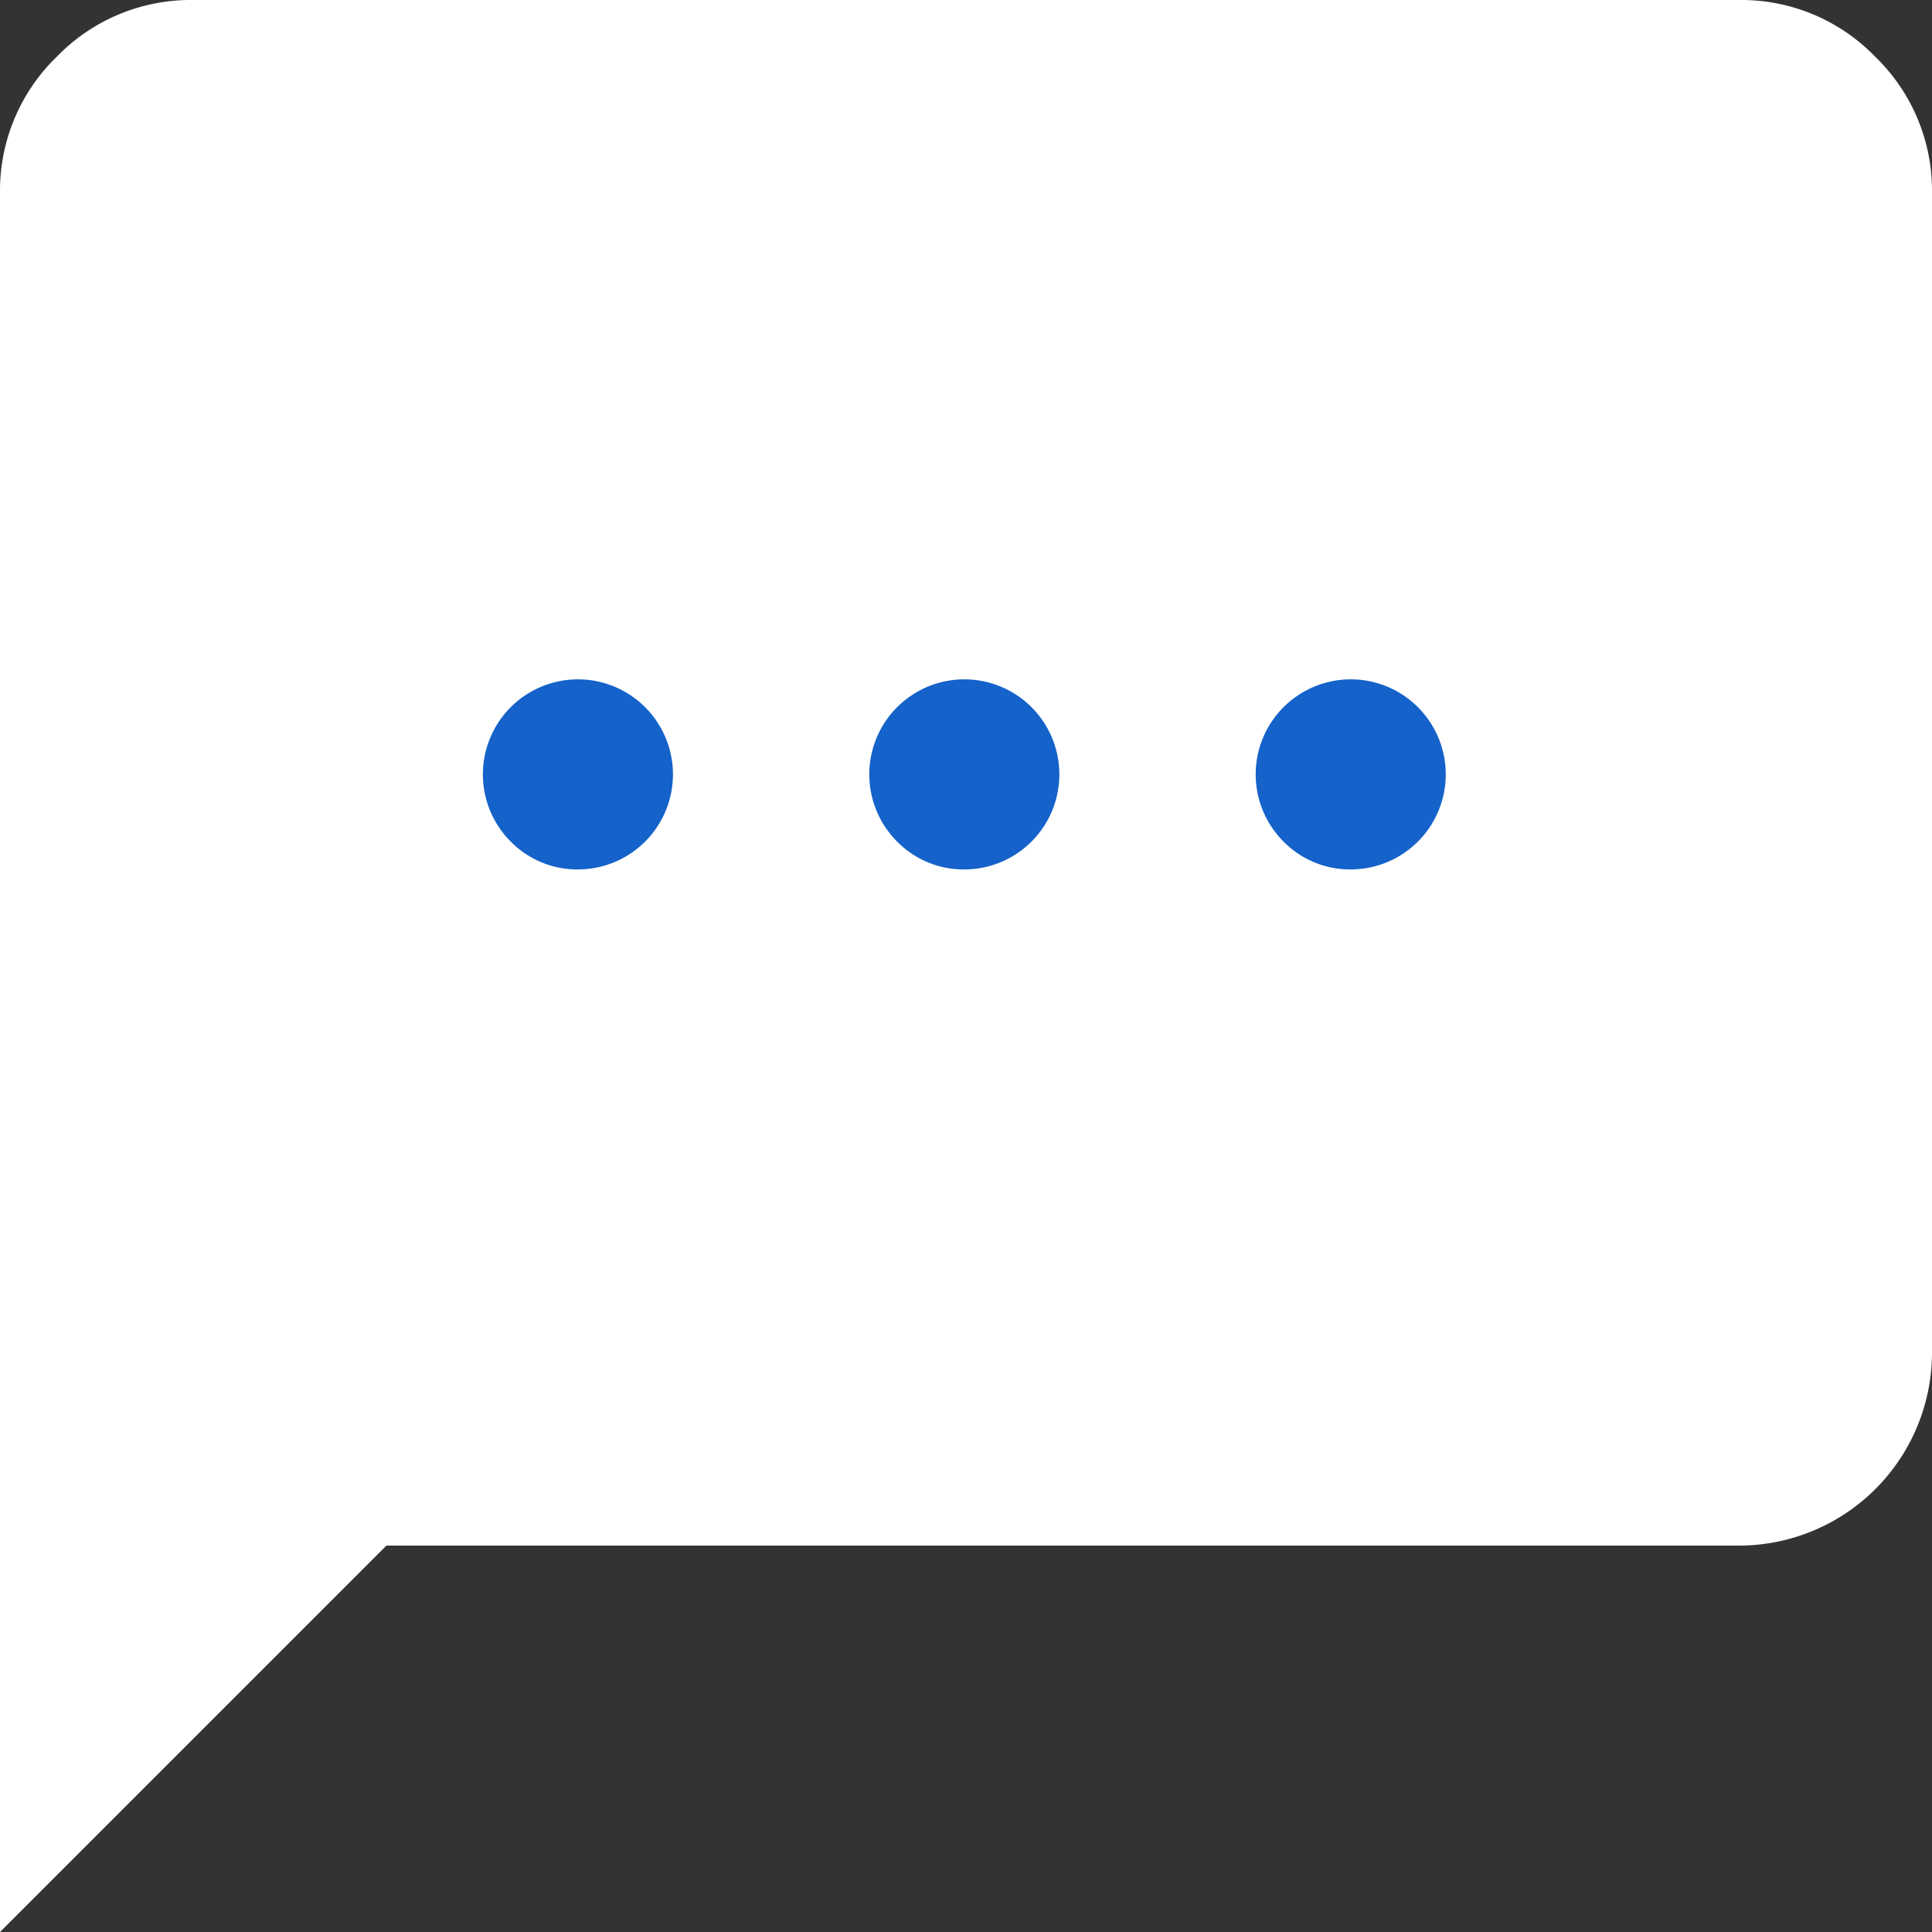
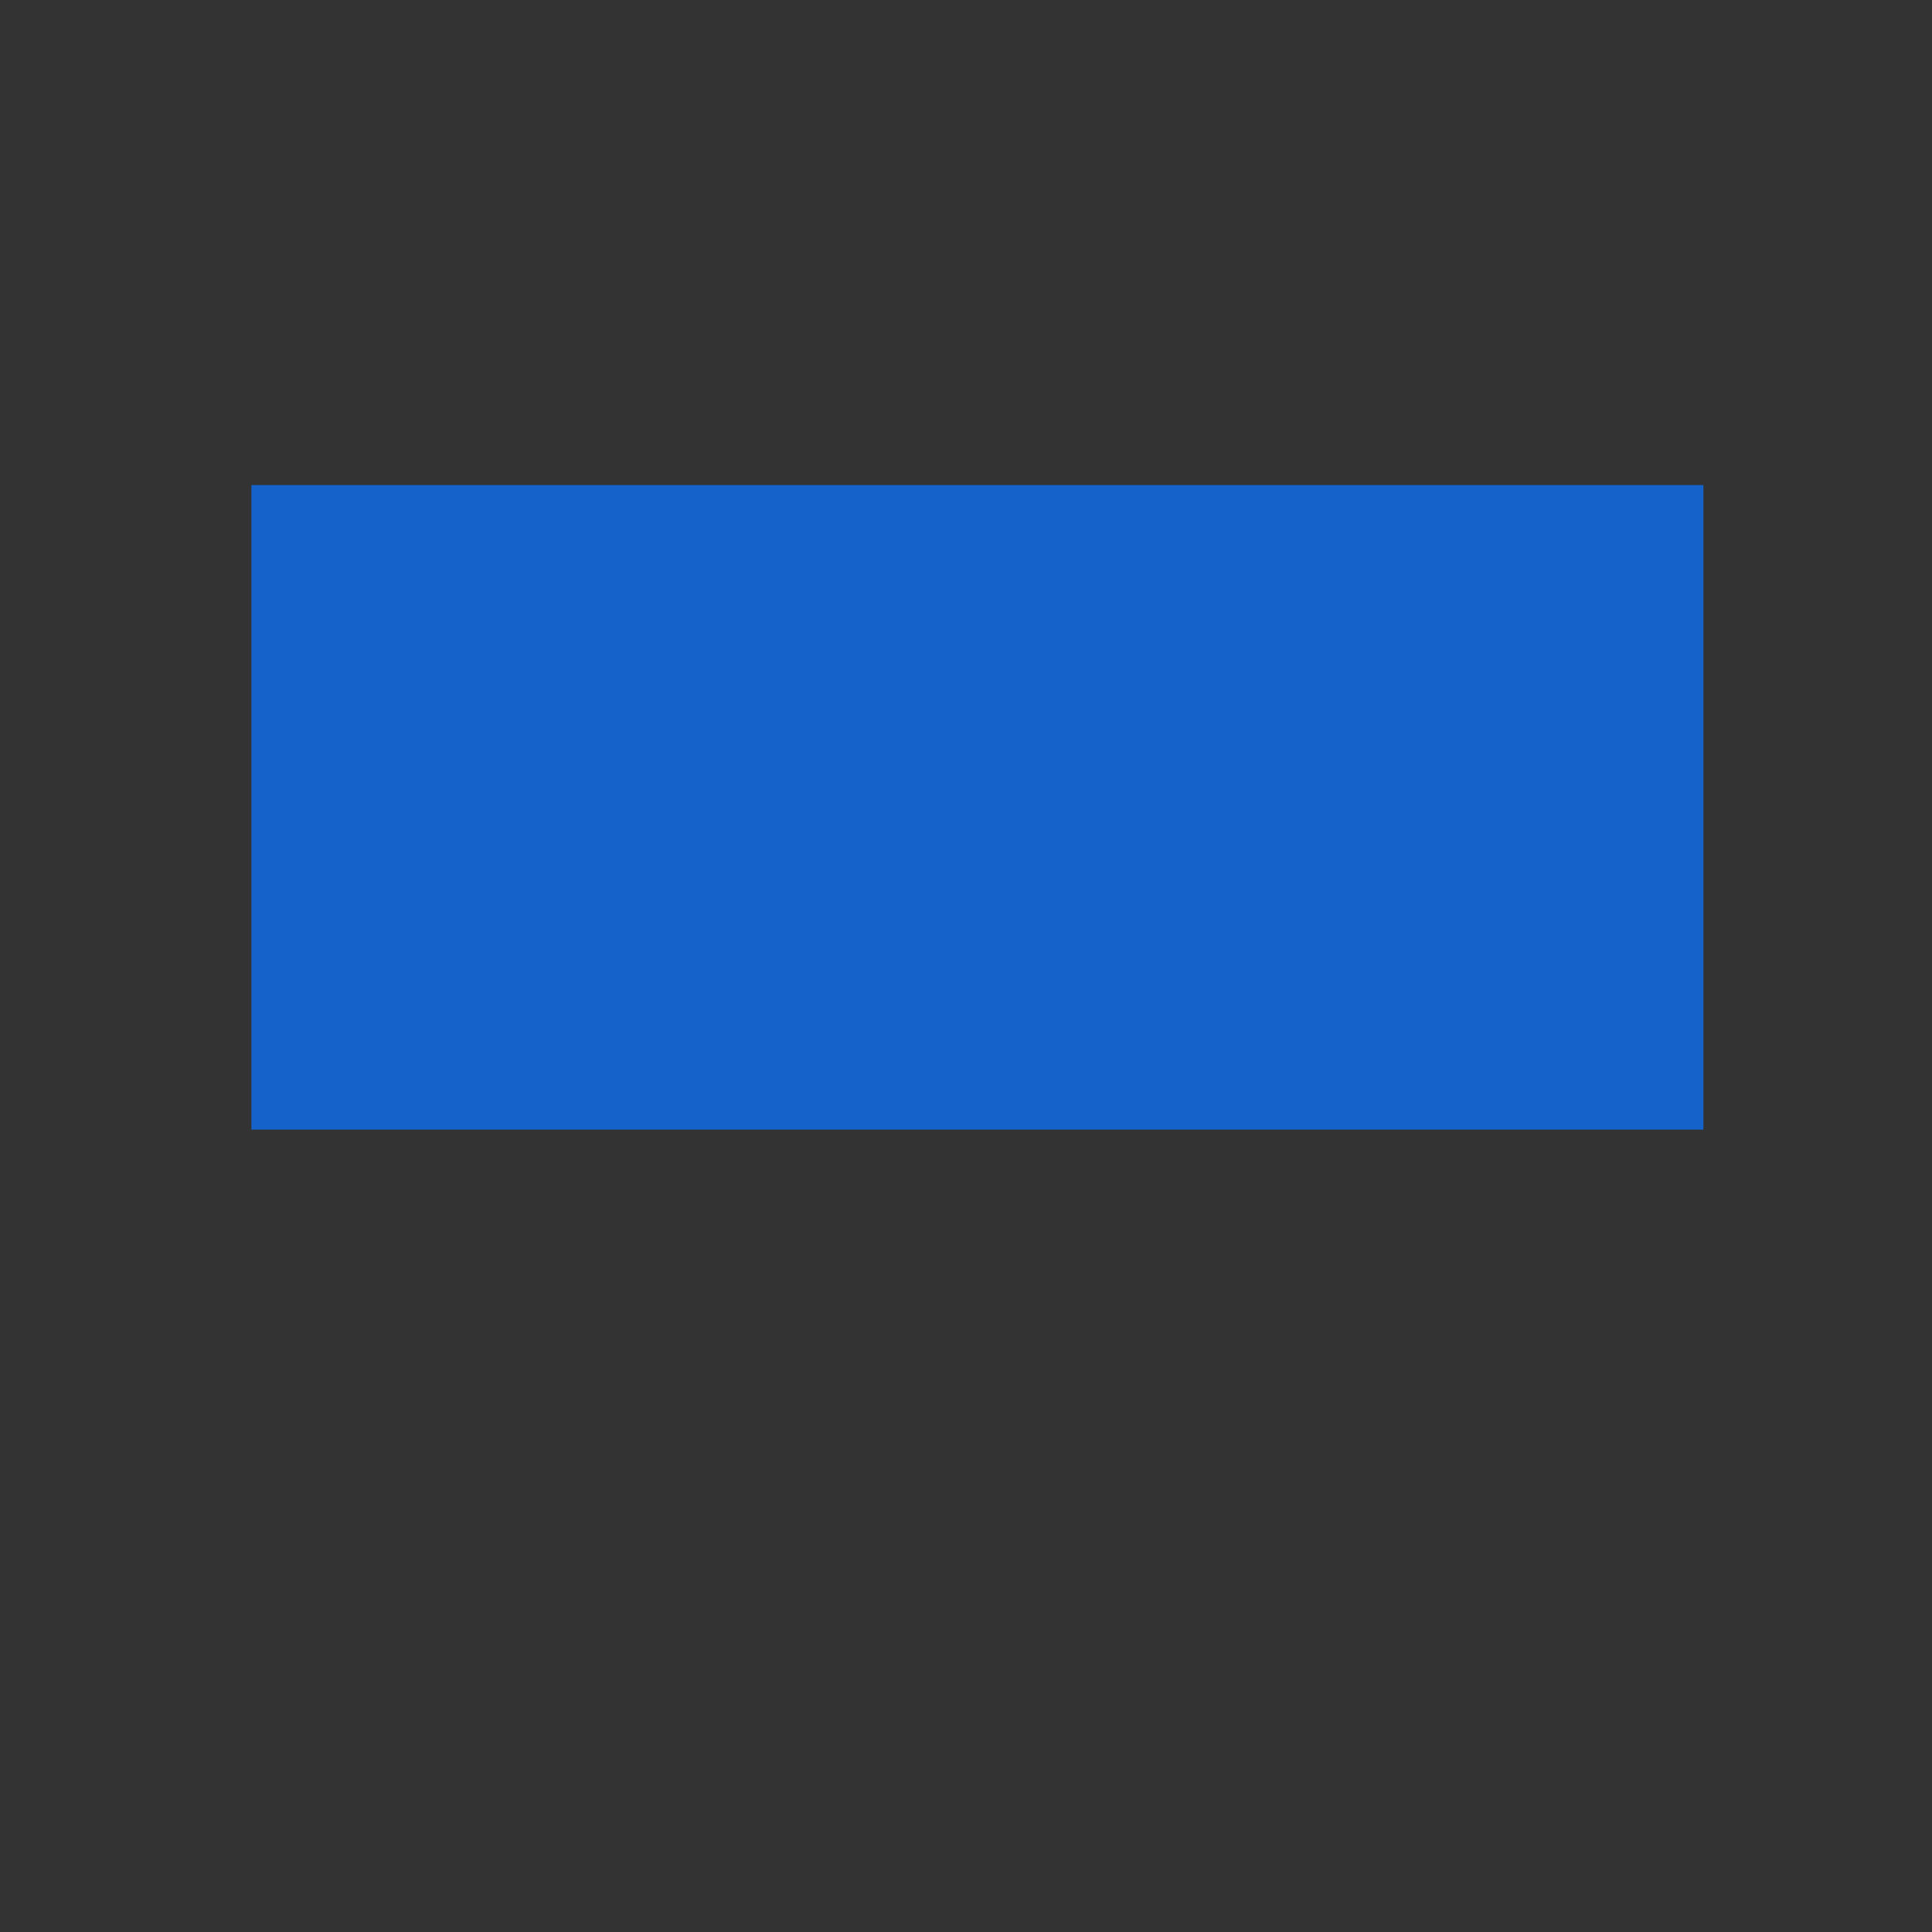
<svg xmlns="http://www.w3.org/2000/svg" width="16" height="16" viewBox="0 0 16 16">
  <rect x="0" y="0" width="16" height="16" fill="#333333" stroke="none" />
  <defs>
    <clipPath id="a">
-       <rect width="16" height="16" fill="none" />
-     </clipPath>
+       </clipPath>
  </defs>
  <g transform="translate(8 8)">
    <g transform="translate(-8 -8)">
      <rect width="12.025" height="5.338" transform="translate(2.082 4.017)" fill="#1462ca" />
      <g clip-path="url(#a)">
        <path d="M0,16V1.6A1.544,1.544,0,0,1,.47.47,1.544,1.544,0,0,1,1.6,0H14.4a1.544,1.544,0,0,1,1.13.47A1.544,1.544,0,0,1,16,1.6v9.6a1.6,1.6,0,0,1-1.6,1.6H3.2ZM4.8,7.2a.787.787,0,1,0-.57-.23.772.772,0,0,0,.57.23M8,7.2a.787.787,0,1,0-.57-.23A.772.772,0,0,0,8,7.2m3.2,0a.787.787,0,1,0-.57-.23.772.772,0,0,0,.57.23" transform="translate(0 0)" fill="#fff" />
      </g>
    </g>
  </g>
</svg>